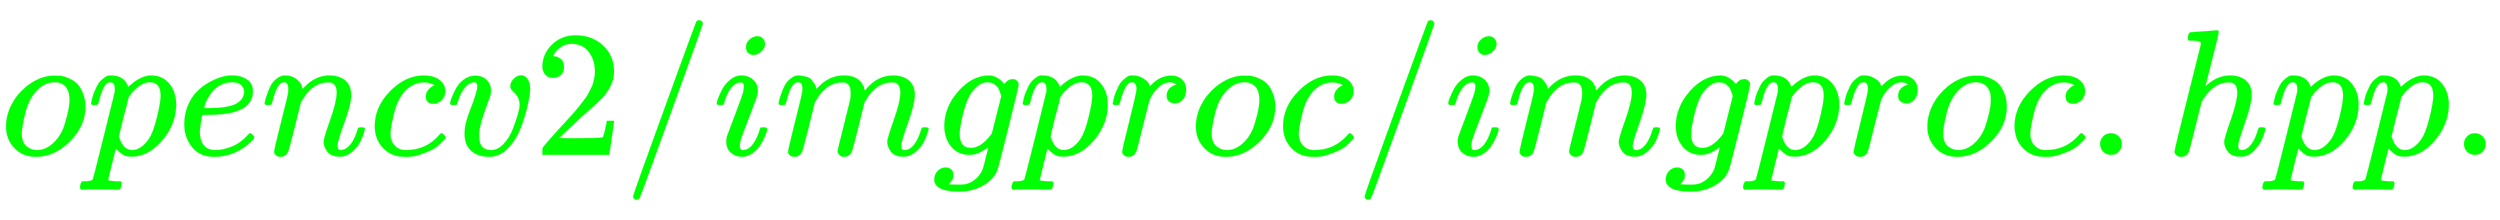
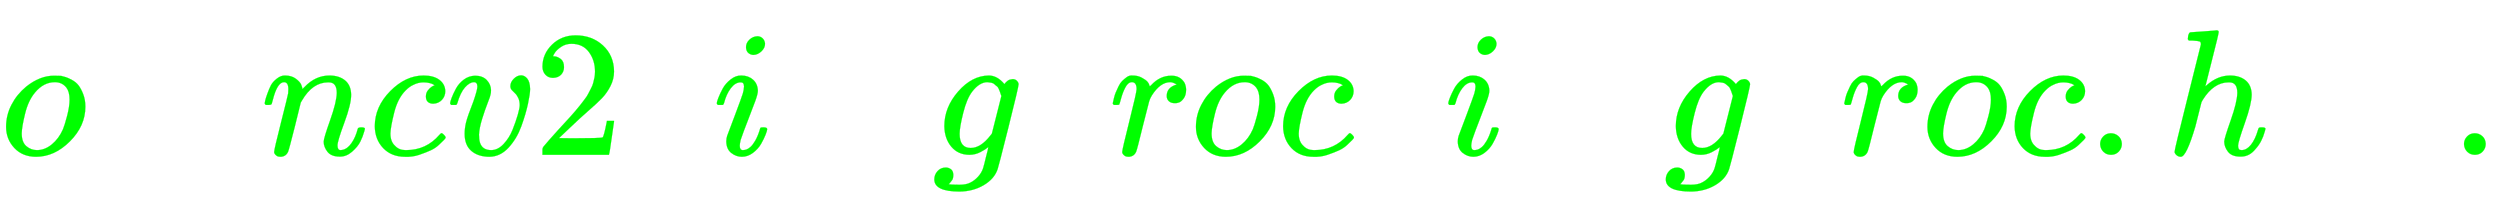
<svg xmlns="http://www.w3.org/2000/svg" xmlns:xlink="http://www.w3.org/1999/xlink" width="32.378ex" height="2.843ex" style="vertical-align: -0.838ex;" viewBox="0 -863.1 13940.7 1223.9" role="img" focusable="false" aria-labelledby="MathJax-SVG-1-Title">
  <title id="MathJax-SVG-1-Title">\color{rgb(0,255,0)}{opencv2/imgproc/imgproc.hpp.}</title>
  <defs aria-hidden="true">
    <path stroke-width="1" id="E1-MJMATHI-6F" d="M201 -11Q126 -11 80 38T34 156Q34 221 64 279T146 380Q222 441 301 441Q333 441 341 440Q354 437 367 433T402 417T438 387T464 338T476 268Q476 161 390 75T201 -11ZM121 120Q121 70 147 48T206 26Q250 26 289 58T351 142Q360 163 374 216T388 308Q388 352 370 375Q346 405 306 405Q243 405 195 347Q158 303 140 230T121 120Z" />
-     <path stroke-width="1" id="E1-MJMATHI-70" d="M23 287Q24 290 25 295T30 317T40 348T55 381T75 411T101 433T134 442Q209 442 230 378L240 387Q302 442 358 442Q423 442 460 395T497 281Q497 173 421 82T249 -10Q227 -10 210 -4Q199 1 187 11T168 28L161 36Q160 35 139 -51T118 -138Q118 -144 126 -145T163 -148H188Q194 -155 194 -157T191 -175Q188 -187 185 -190T172 -194Q170 -194 161 -194T127 -193T65 -192Q-5 -192 -24 -194H-32Q-39 -187 -39 -183Q-37 -156 -26 -148H-6Q28 -147 33 -136Q36 -130 94 103T155 350Q156 355 156 364Q156 405 131 405Q109 405 94 377T71 316T59 280Q57 278 43 278H29Q23 284 23 287ZM178 102Q200 26 252 26Q282 26 310 49T356 107Q374 141 392 215T411 325V331Q411 405 350 405Q339 405 328 402T306 393T286 380T269 365T254 350T243 336T235 326L232 322Q232 321 229 308T218 264T204 212Q178 106 178 102Z" />
-     <path stroke-width="1" id="E1-MJMATHI-65" d="M39 168Q39 225 58 272T107 350T174 402T244 433T307 442H310Q355 442 388 420T421 355Q421 265 310 237Q261 224 176 223Q139 223 138 221Q138 219 132 186T125 128Q125 81 146 54T209 26T302 45T394 111Q403 121 406 121Q410 121 419 112T429 98T420 82T390 55T344 24T281 -1T205 -11Q126 -11 83 42T39 168ZM373 353Q367 405 305 405Q272 405 244 391T199 357T170 316T154 280T149 261Q149 260 169 260Q282 260 327 284T373 353Z" />
    <path stroke-width="1" id="E1-MJMATHI-6E" d="M21 287Q22 293 24 303T36 341T56 388T89 425T135 442Q171 442 195 424T225 390T231 369Q231 367 232 367L243 378Q304 442 382 442Q436 442 469 415T503 336T465 179T427 52Q427 26 444 26Q450 26 453 27Q482 32 505 65T540 145Q542 153 560 153Q580 153 580 145Q580 144 576 130Q568 101 554 73T508 17T439 -10Q392 -10 371 17T350 73Q350 92 386 193T423 345Q423 404 379 404H374Q288 404 229 303L222 291L189 157Q156 26 151 16Q138 -11 108 -11Q95 -11 87 -5T76 7T74 17Q74 30 112 180T152 343Q153 348 153 366Q153 405 129 405Q91 405 66 305Q60 285 60 284Q58 278 41 278H27Q21 284 21 287Z" />
    <path stroke-width="1" id="E1-MJMATHI-63" d="M34 159Q34 268 120 355T306 442Q362 442 394 418T427 355Q427 326 408 306T360 285Q341 285 330 295T319 325T330 359T352 380T366 386H367Q367 388 361 392T340 400T306 404Q276 404 249 390Q228 381 206 359Q162 315 142 235T121 119Q121 73 147 50Q169 26 205 26H209Q321 26 394 111Q403 121 406 121Q410 121 419 112T429 98T420 83T391 55T346 25T282 0T202 -11Q127 -11 81 37T34 159Z" />
    <path stroke-width="1" id="E1-MJMATHI-76" d="M173 380Q173 405 154 405Q130 405 104 376T61 287Q60 286 59 284T58 281T56 279T53 278T49 278T41 278H27Q21 284 21 287Q21 294 29 316T53 368T97 419T160 441Q202 441 225 417T249 361Q249 344 246 335Q246 329 231 291T200 202T182 113Q182 86 187 69Q200 26 250 26Q287 26 319 60T369 139T398 222T409 277Q409 300 401 317T383 343T365 361T357 383Q357 405 376 424T417 443Q436 443 451 425T467 367Q467 340 455 284T418 159T347 40T241 -11Q177 -11 139 22Q102 54 102 117Q102 148 110 181T151 298Q173 362 173 380Z" />
    <path stroke-width="1" id="E1-MJMAIN-32" d="M109 429Q82 429 66 447T50 491Q50 562 103 614T235 666Q326 666 387 610T449 465Q449 422 429 383T381 315T301 241Q265 210 201 149L142 93L218 92Q375 92 385 97Q392 99 409 186V189H449V186Q448 183 436 95T421 3V0H50V19V31Q50 38 56 46T86 81Q115 113 136 137Q145 147 170 174T204 211T233 244T261 278T284 308T305 340T320 369T333 401T340 431T343 464Q343 527 309 573T212 619Q179 619 154 602T119 569T109 550Q109 549 114 549Q132 549 151 535T170 489Q170 464 154 447T109 429Z" />
-     <path stroke-width="1" id="E1-MJMAIN-2F" d="M423 750Q432 750 438 744T444 730Q444 725 271 248T92 -240Q85 -250 75 -250Q68 -250 62 -245T56 -231Q56 -221 230 257T407 740Q411 750 423 750Z" />
    <path stroke-width="1" id="E1-MJMATHI-69" d="M184 600Q184 624 203 642T247 661Q265 661 277 649T290 619Q290 596 270 577T226 557Q211 557 198 567T184 600ZM21 287Q21 295 30 318T54 369T98 420T158 442Q197 442 223 419T250 357Q250 340 236 301T196 196T154 83Q149 61 149 51Q149 26 166 26Q175 26 185 29T208 43T235 78T260 137Q263 149 265 151T282 153Q302 153 302 143Q302 135 293 112T268 61T223 11T161 -11Q129 -11 102 10T74 74Q74 91 79 106T122 220Q160 321 166 341T173 380Q173 404 156 404H154Q124 404 99 371T61 287Q60 286 59 284T58 281T56 279T53 278T49 278T41 278H27Q21 284 21 287Z" />
-     <path stroke-width="1" id="E1-MJMATHI-6D" d="M21 287Q22 293 24 303T36 341T56 388T88 425T132 442T175 435T205 417T221 395T229 376L231 369Q231 367 232 367L243 378Q303 442 384 442Q401 442 415 440T441 433T460 423T475 411T485 398T493 385T497 373T500 364T502 357L510 367Q573 442 659 442Q713 442 746 415T780 336Q780 285 742 178T704 50Q705 36 709 31T724 26Q752 26 776 56T815 138Q818 149 821 151T837 153Q857 153 857 145Q857 144 853 130Q845 101 831 73T785 17T716 -10Q669 -10 648 17T627 73Q627 92 663 193T700 345Q700 404 656 404H651Q565 404 506 303L499 291L466 157Q433 26 428 16Q415 -11 385 -11Q372 -11 364 -4T353 8T350 18Q350 29 384 161L420 307Q423 322 423 345Q423 404 379 404H374Q288 404 229 303L222 291L189 157Q156 26 151 16Q138 -11 108 -11Q95 -11 87 -5T76 7T74 17Q74 30 112 181Q151 335 151 342Q154 357 154 369Q154 405 129 405Q107 405 92 377T69 316T57 280Q55 278 41 278H27Q21 284 21 287Z" />
    <path stroke-width="1" id="E1-MJMATHI-67" d="M311 43Q296 30 267 15T206 0Q143 0 105 45T66 160Q66 265 143 353T314 442Q361 442 401 394L404 398Q406 401 409 404T418 412T431 419T447 422Q461 422 470 413T480 394Q480 379 423 152T363 -80Q345 -134 286 -169T151 -205Q10 -205 10 -137Q10 -111 28 -91T74 -71Q89 -71 102 -80T116 -111Q116 -121 114 -130T107 -144T99 -154T92 -162L90 -164H91Q101 -167 151 -167Q189 -167 211 -155Q234 -144 254 -122T282 -75Q288 -56 298 -13Q311 35 311 43ZM384 328L380 339Q377 350 375 354T369 368T359 382T346 393T328 402T306 405Q262 405 221 352Q191 313 171 233T151 117Q151 38 213 38Q269 38 323 108L331 118L384 328Z" />
    <path stroke-width="1" id="E1-MJMATHI-72" d="M21 287Q22 290 23 295T28 317T38 348T53 381T73 411T99 433T132 442Q161 442 183 430T214 408T225 388Q227 382 228 382T236 389Q284 441 347 441H350Q398 441 422 400Q430 381 430 363Q430 333 417 315T391 292T366 288Q346 288 334 299T322 328Q322 376 378 392Q356 405 342 405Q286 405 239 331Q229 315 224 298T190 165Q156 25 151 16Q138 -11 108 -11Q95 -11 87 -5T76 7T74 17Q74 30 114 189T154 366Q154 405 128 405Q107 405 92 377T68 316T57 280Q55 278 41 278H27Q21 284 21 287Z" />
    <path stroke-width="1" id="E1-MJMAIN-2E" d="M78 60Q78 84 95 102T138 120Q162 120 180 104T199 61Q199 36 182 18T139 0T96 17T78 60Z" />
-     <path stroke-width="1" id="E1-MJMATHI-68" d="M137 683Q138 683 209 688T282 694Q294 694 294 685Q294 674 258 534Q220 386 220 383Q220 381 227 388Q288 442 357 442Q411 442 444 415T478 336Q478 285 440 178T402 50Q403 36 407 31T422 26Q450 26 474 56T513 138Q516 149 519 151T535 153Q555 153 555 145Q555 144 551 130Q535 71 500 33Q466 -10 419 -10H414Q367 -10 346 17T325 74Q325 90 361 192T398 345Q398 404 354 404H349Q266 404 205 306L198 293L164 158Q132 28 127 16Q114 -11 83 -11Q69 -11 59 -2T48 16Q48 30 121 320L195 616Q195 629 188 632T149 637H128Q122 643 122 645T124 664Q129 683 137 683Z" />
+     <path stroke-width="1" id="E1-MJMATHI-68" d="M137 683Q138 683 209 688T282 694Q294 694 294 685Q294 674 258 534Q220 386 220 383Q220 381 227 388Q288 442 357 442Q411 442 444 415T478 336Q478 285 440 178T402 50Q403 36 407 31T422 26Q450 26 474 56T513 138Q516 149 519 151T535 153Q555 153 555 145Q555 144 551 130Q535 71 500 33Q466 -10 419 -10H414Q367 -10 346 17T325 74Q325 90 361 192T398 345Q398 404 354 404H349Q266 404 205 306L198 293L164 158Q114 -11 83 -11Q69 -11 59 -2T48 16Q48 30 121 320L195 616Q195 629 188 632T149 637H128Q122 643 122 645T124 664Q129 683 137 683Z" />
  </defs>
  <g stroke="currentColor" fill="currentColor" stroke-width="0" transform="matrix(1 0 0 -1 0 0)" aria-hidden="true">
    <g fill="rgb(0,255,0)" stroke="rgb(0,255,0)">
      <g fill="rgb(0,255,0)" stroke="rgb(0,255,0)">
        <g fill="rgb(0,255,0)" stroke="rgb(0,255,0)">
          <use xlink:href="#E1-MJMATHI-6F" />
        </g>
        <g fill="rgb(0,255,0)" stroke="rgb(0,255,0)" transform="translate(485,0)">
          <use xlink:href="#E1-MJMATHI-70" />
        </g>
        <g fill="rgb(0,255,0)" stroke="rgb(0,255,0)" transform="translate(989,0)">
          <use xlink:href="#E1-MJMATHI-65" />
        </g>
        <g fill="rgb(0,255,0)" stroke="rgb(0,255,0)" transform="translate(1455,0)">
          <use xlink:href="#E1-MJMATHI-6E" />
        </g>
        <g fill="rgb(0,255,0)" stroke="rgb(0,255,0)" transform="translate(2056,0)">
          <use xlink:href="#E1-MJMATHI-63" />
        </g>
        <g fill="rgb(0,255,0)" stroke="rgb(0,255,0)" transform="translate(2489,0)">
          <use xlink:href="#E1-MJMATHI-76" />
        </g>
        <g fill="rgb(0,255,0)" stroke="rgb(0,255,0)" transform="translate(2975,0)">
          <use xlink:href="#E1-MJMAIN-32" />
        </g>
        <g fill="rgb(0,255,0)" stroke="rgb(0,255,0)" transform="translate(3475,0)">
          <g fill="rgb(0,255,0)" stroke="rgb(0,255,0)">
            <g fill="rgb(0,255,0)" stroke="rgb(0,255,0)">
              <use xlink:href="#E1-MJMAIN-2F" />
            </g>
          </g>
        </g>
        <g fill="rgb(0,255,0)" stroke="rgb(0,255,0)" transform="translate(3976,0)">
          <use xlink:href="#E1-MJMATHI-69" />
        </g>
        <g fill="rgb(0,255,0)" stroke="rgb(0,255,0)" transform="translate(4321,0)">
          <use xlink:href="#E1-MJMATHI-6D" />
        </g>
        <g fill="rgb(0,255,0)" stroke="rgb(0,255,0)" transform="translate(5200,0)">
          <use xlink:href="#E1-MJMATHI-67" />
        </g>
        <g fill="rgb(0,255,0)" stroke="rgb(0,255,0)" transform="translate(5680,0)">
          <use xlink:href="#E1-MJMATHI-70" />
        </g>
        <g fill="rgb(0,255,0)" stroke="rgb(0,255,0)" transform="translate(6184,0)">
          <use xlink:href="#E1-MJMATHI-72" />
        </g>
        <g fill="rgb(0,255,0)" stroke="rgb(0,255,0)" transform="translate(6635,0)">
          <use xlink:href="#E1-MJMATHI-6F" />
        </g>
        <g fill="rgb(0,255,0)" stroke="rgb(0,255,0)" transform="translate(7121,0)">
          <use xlink:href="#E1-MJMATHI-63" />
        </g>
        <g fill="rgb(0,255,0)" stroke="rgb(0,255,0)" transform="translate(7554,0)">
          <g fill="rgb(0,255,0)" stroke="rgb(0,255,0)">
            <g fill="rgb(0,255,0)" stroke="rgb(0,255,0)">
              <use xlink:href="#E1-MJMAIN-2F" />
            </g>
          </g>
        </g>
        <g fill="rgb(0,255,0)" stroke="rgb(0,255,0)" transform="translate(8055,0)">
          <use xlink:href="#E1-MJMATHI-69" />
        </g>
        <g fill="rgb(0,255,0)" stroke="rgb(0,255,0)" transform="translate(8400,0)">
          <use xlink:href="#E1-MJMATHI-6D" />
        </g>
        <g fill="rgb(0,255,0)" stroke="rgb(0,255,0)" transform="translate(9279,0)">
          <use xlink:href="#E1-MJMATHI-67" />
        </g>
        <g fill="rgb(0,255,0)" stroke="rgb(0,255,0)" transform="translate(9759,0)">
          <use xlink:href="#E1-MJMATHI-70" />
        </g>
        <g fill="rgb(0,255,0)" stroke="rgb(0,255,0)" transform="translate(10263,0)">
          <use xlink:href="#E1-MJMATHI-72" />
        </g>
        <g fill="rgb(0,255,0)" stroke="rgb(0,255,0)" transform="translate(10714,0)">
          <use xlink:href="#E1-MJMATHI-6F" />
        </g>
        <g fill="rgb(0,255,0)" stroke="rgb(0,255,0)" transform="translate(11200,0)">
          <use xlink:href="#E1-MJMATHI-63" />
        </g>
        <g fill="rgb(0,255,0)" stroke="rgb(0,255,0)" transform="translate(11633,0)">
          <use xlink:href="#E1-MJMAIN-2E" />
        </g>
        <g fill="rgb(0,255,0)" stroke="rgb(0,255,0)" transform="translate(12078,0)">
          <use xlink:href="#E1-MJMATHI-68" />
        </g>
        <g fill="rgb(0,255,0)" stroke="rgb(0,255,0)" transform="translate(12655,0)">
          <use xlink:href="#E1-MJMATHI-70" />
        </g>
        <g fill="rgb(0,255,0)" stroke="rgb(0,255,0)" transform="translate(13158,0)">
          <use xlink:href="#E1-MJMATHI-70" />
        </g>
        <g fill="rgb(0,255,0)" stroke="rgb(0,255,0)" transform="translate(13662,0)">
          <use xlink:href="#E1-MJMAIN-2E" />
        </g>
      </g>
    </g>
  </g>
</svg>